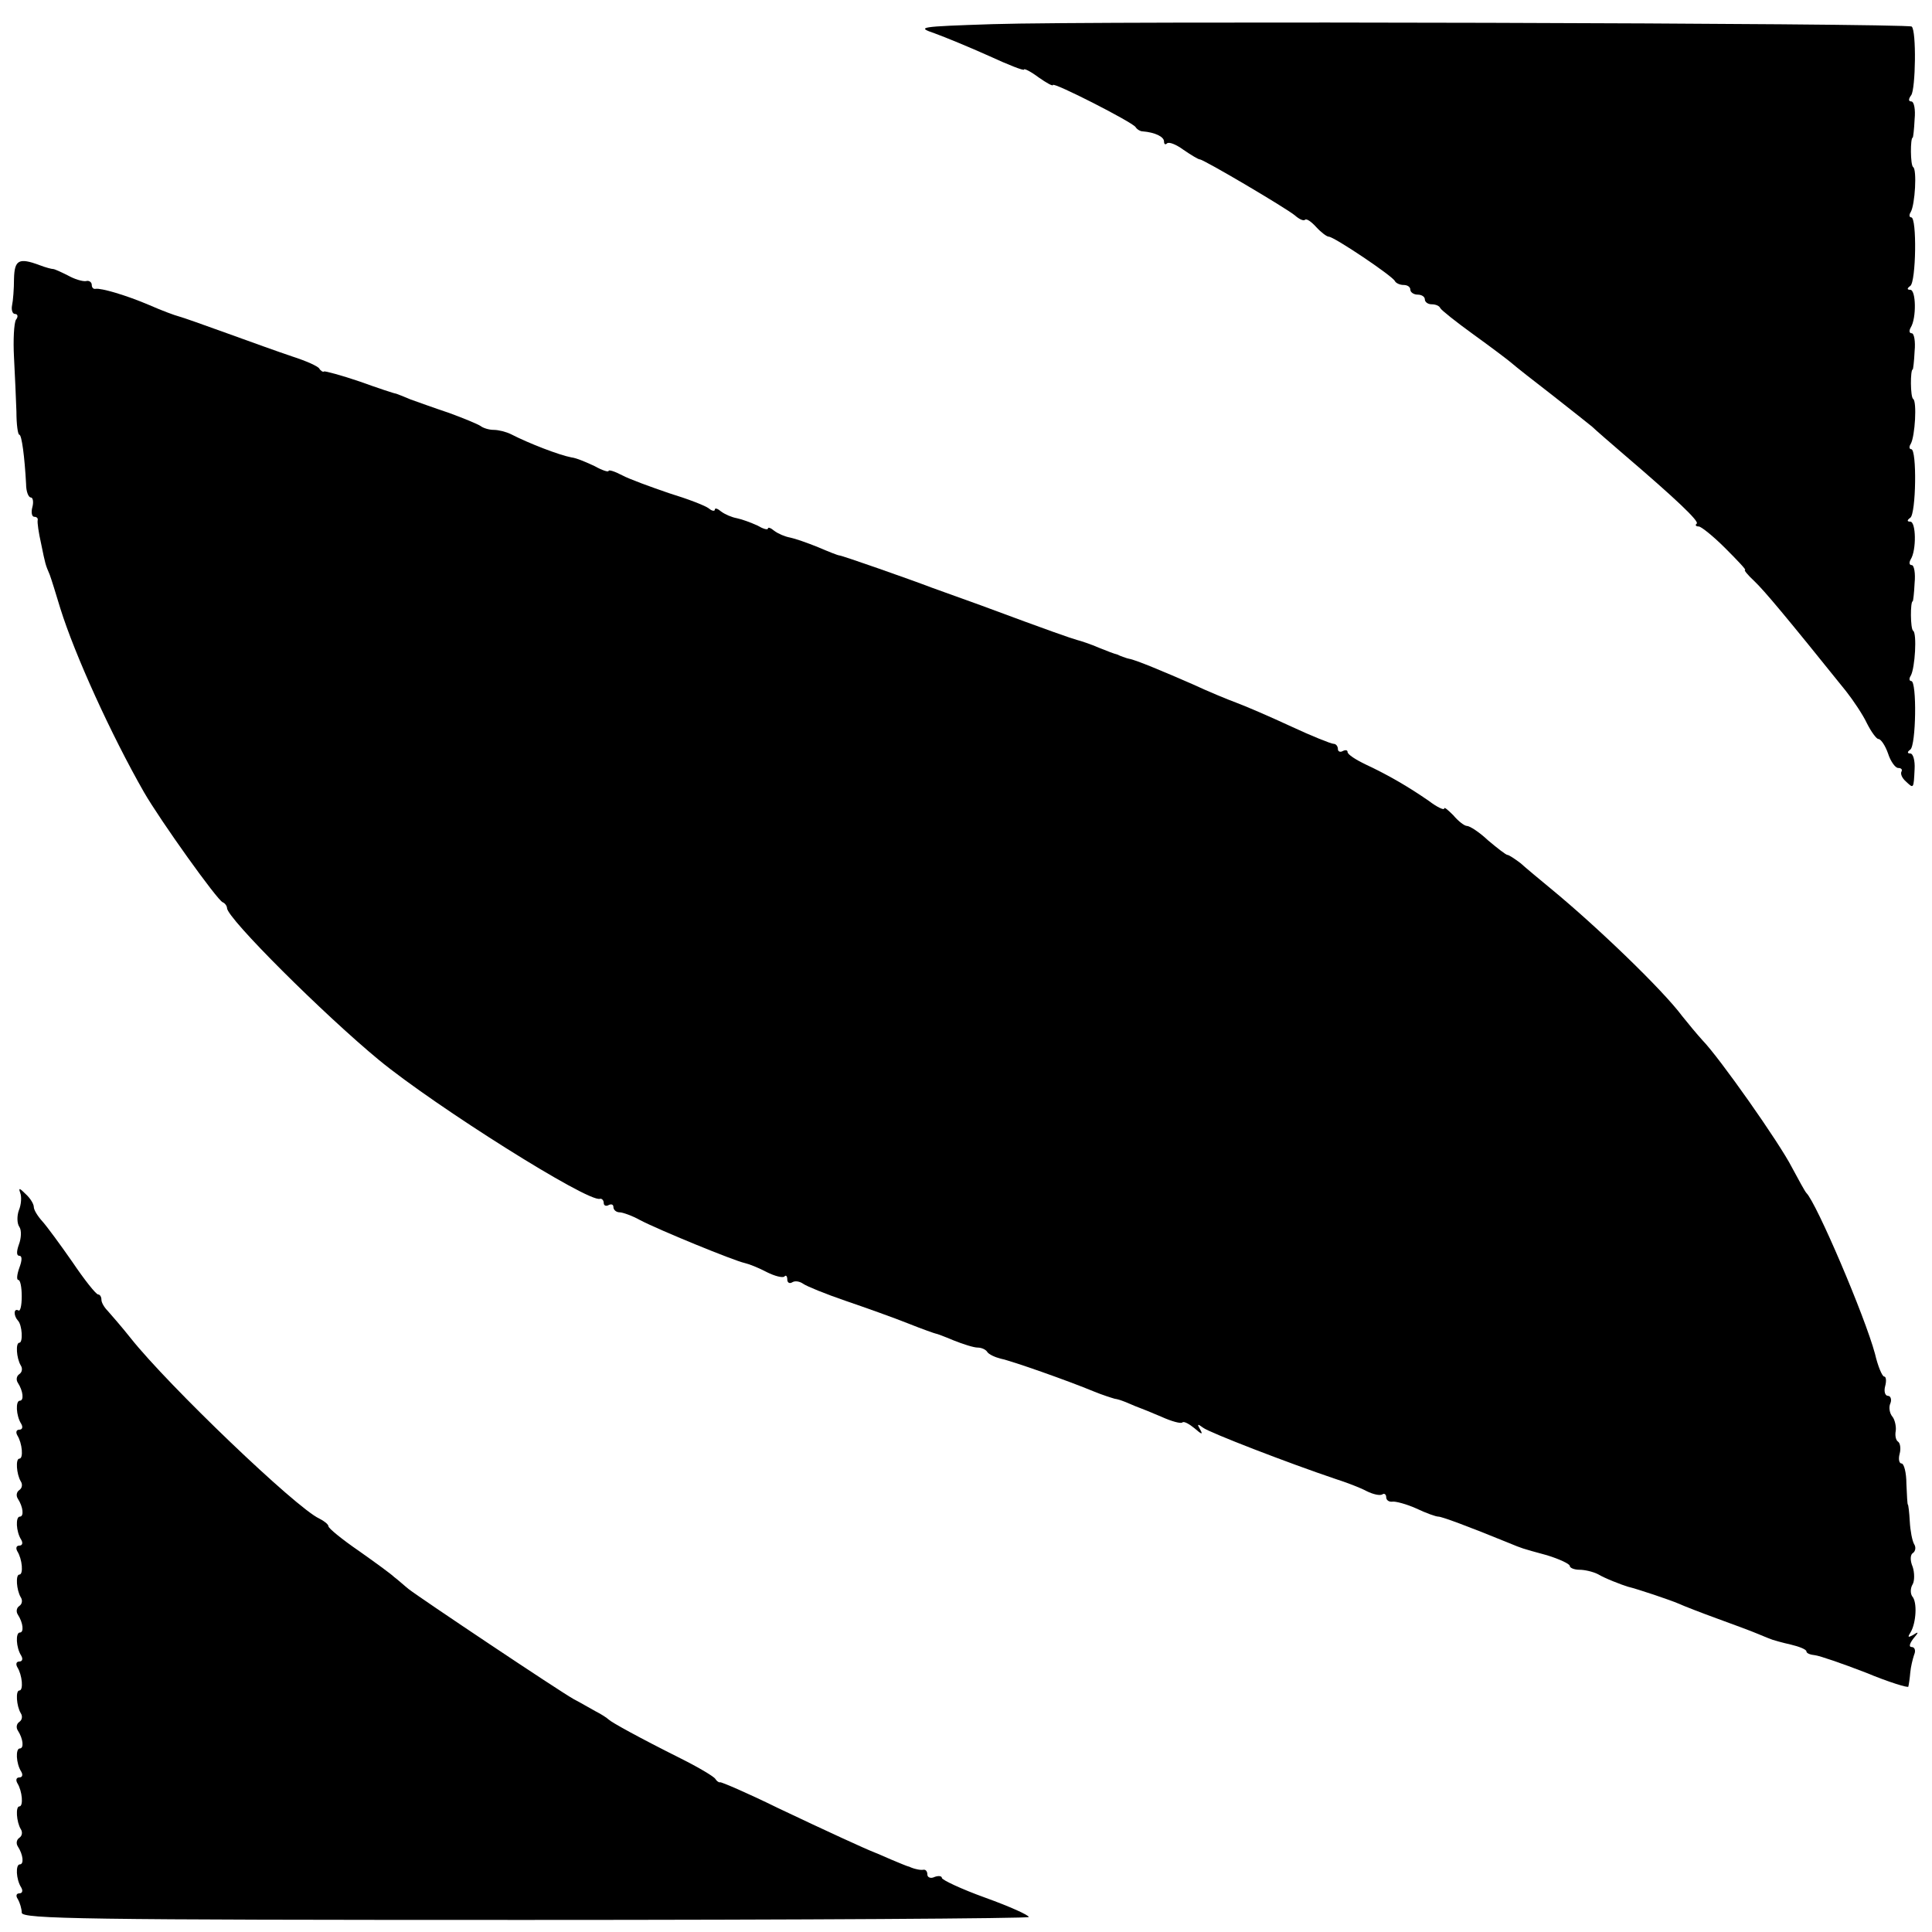
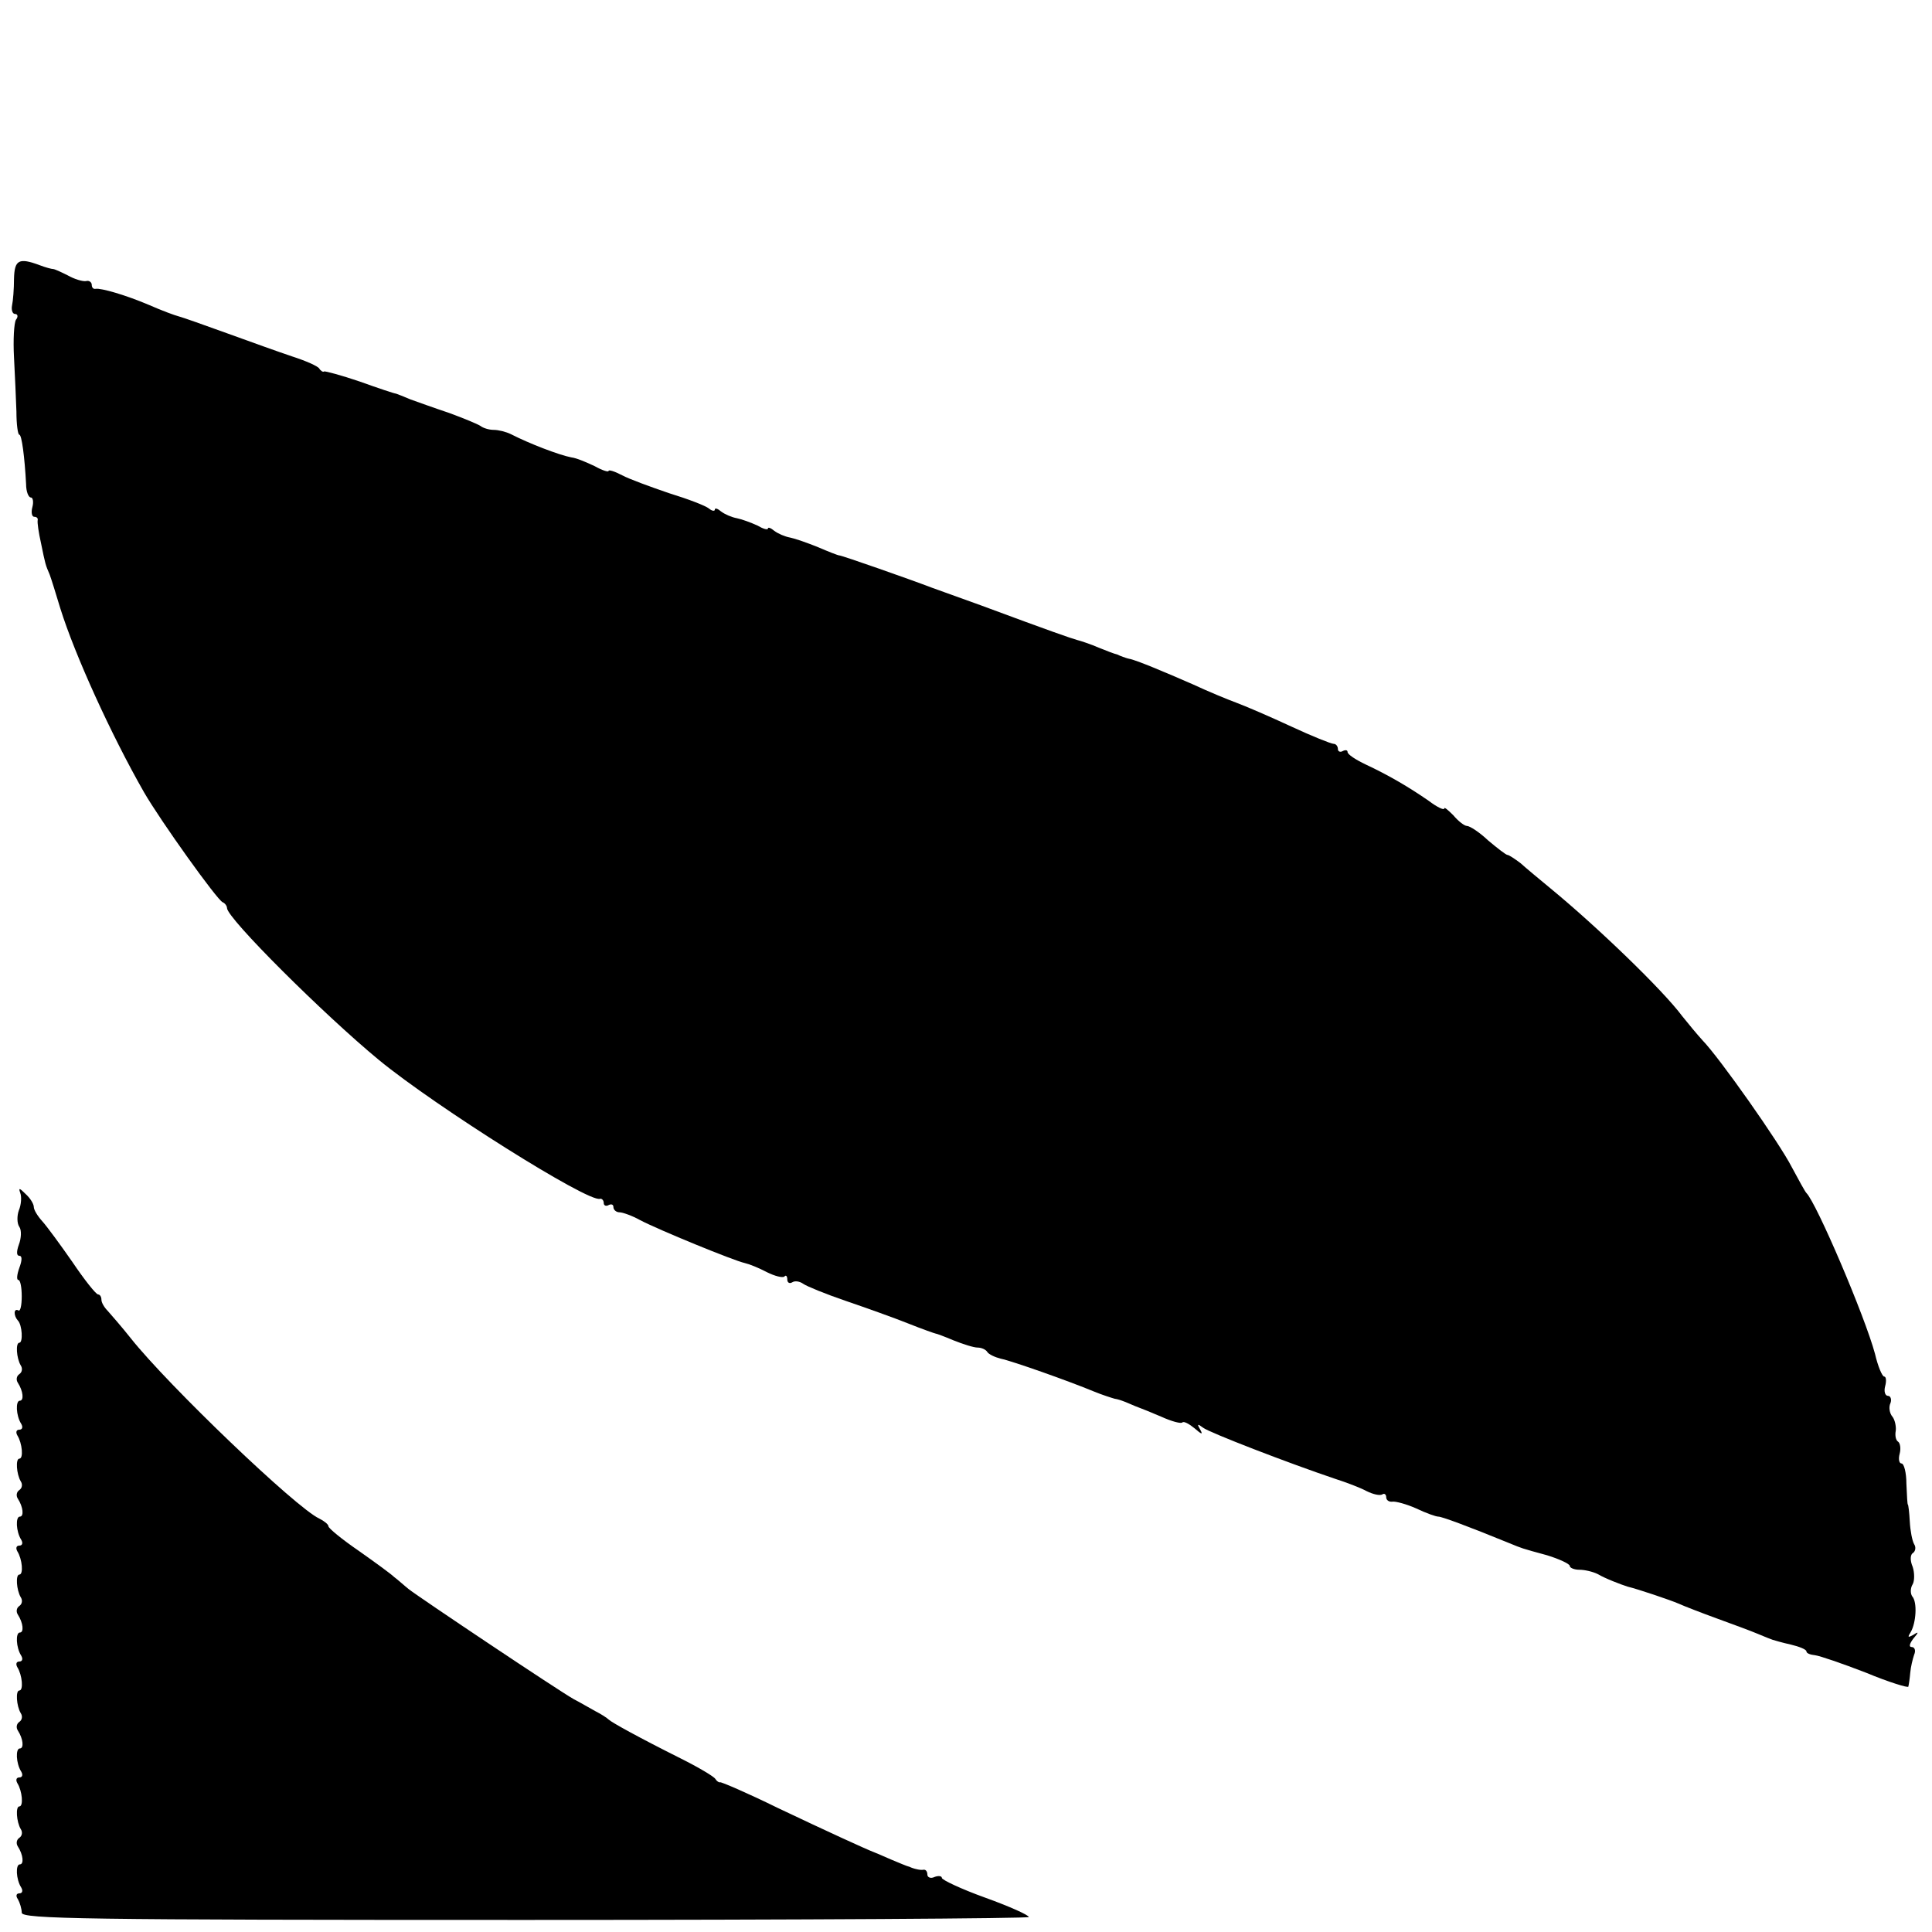
<svg xmlns="http://www.w3.org/2000/svg" version="1.0" width="400pt" height="400pt" viewBox="0 0 400 400" preserveAspectRatio="xMidYMid meet">
  <g transform="translate(0,400) scale(0.1,-0.1)" fill="#000000" stroke="none">
-     <path d="M2055 3950 c-153 -5 -158 -6 -120 -19 22 -8 73 -29 113 -47 39 -18 72 -31 72 -28 0 3 14 -4 30 -16 17 -12 30 -19 30 -16 0 7 163 -76 171 -87 3 -5 10 -9 15 -9 25 -2 44 -11 44 -21 0 -6 3 -7 6 -4 4 4 19 -2 34 -13 16 -11 31 -20 34 -20 8 0 179 -101 197 -116 9 -8 18 -12 21 -9 3 3 13 -4 23 -15 10 -11 22 -20 26 -20 11 0 133 -82 137 -92 2 -4 10 -8 18 -8 8 0 14 -4 14 -10 0 -5 7 -10 15 -10 8 0 15 -4 15 -10 0 -5 6 -10 14 -10 8 0 16 -3 18 -8 2 -4 32 -28 68 -54 36 -26 72 -53 80 -60 8 -7 46 -37 85 -67 38 -30 75 -59 82 -65 6 -6 35 -31 64 -56 110 -94 157 -139 152 -144 -4 -3 -2 -6 4 -6 5 0 30 -20 55 -45 25 -25 44 -45 41 -45 -3 0 5 -10 19 -23 21 -20 67 -75 190 -228 15 -19 35 -49 43 -66 9 -18 20 -33 24 -33 5 0 14 -13 20 -30 5 -16 15 -30 21 -30 6 0 9 -3 7 -7 -3 -5 1 -14 9 -21 16 -15 16 -16 18 26 1 17 -3 32 -9 32 -6 0 -7 3 0 8 12 8 14 142 2 142 -4 0 -5 5 -1 11 9 16 13 88 5 93 -6 4 -6 61 -1 61 1 0 3 17 4 38 2 20 -1 37 -6 37 -5 0 -6 5 -2 12 12 19 11 78 -1 78 -7 0 -7 3 0 8 12 8 14 142 2 142 -4 0 -5 5 -1 11 9 16 13 88 5 93 -6 4 -6 61 -1 61 1 0 3 17 4 38 2 20 -1 37 -6 37 -5 0 -6 5 -2 12 12 19 11 78 -1 78 -7 0 -7 3 0 8 12 8 14 142 2 142 -4 0 -5 5 -1 11 9 16 13 88 5 93 -6 4 -6 61 -1 61 1 0 3 17 4 38 2 20 -1 37 -7 37 -6 0 -6 5 0 13 9 13 11 133 1 142 -7 7 -1692 12 -1903 5z" />
    <path d="M29 3423 c0 -21 -2 -46 -4 -55 -2 -10 1 -18 6 -18 6 0 7 -6 2 -12 -4 -7 -6 -42 -4 -78 2 -36 4 -86 5 -112 0 -27 3 -48 6 -48 5 0 11 -46 14 -102 0 -16 5 -28 10 -28 4 0 6 -9 3 -20 -3 -11 -1 -20 4 -20 5 0 8 -3 7 -7 -1 -5 2 -26 7 -48 9 -44 9 -44 18 -65 3 -8 13 -40 22 -70 30 -96 105 -261 173 -380 34 -59 152 -224 163 -228 5 -2 9 -8 9 -12 0 -21 201 -221 315 -315 117 -96 433 -295 457 -287 4 1 8 -3 8 -9 0 -5 5 -7 10 -4 6 3 10 1 10 -4 0 -6 6 -11 13 -11 6 0 26 -7 42 -16 38 -20 194 -84 217 -89 9 -2 29 -10 46 -19 16 -8 32 -12 36 -9 3 4 6 1 6 -6 0 -7 5 -9 10 -6 6 4 16 2 23 -3 7 -5 46 -21 87 -35 41 -14 100 -35 130 -47 30 -12 56 -21 57 -21 2 0 18 -6 37 -14 20 -8 42 -15 50 -15 8 0 17 -4 20 -9 3 -5 16 -11 28 -14 24 -5 140 -46 193 -68 17 -7 36 -13 43 -15 8 -1 21 -6 30 -10 9 -4 19 -8 22 -9 3 -1 23 -9 44 -18 22 -10 41 -15 44 -12 3 3 14 -3 25 -12 15 -13 18 -14 12 -3 -7 12 -6 13 6 4 13 -10 176 -73 274 -106 22 -7 51 -18 64 -25 14 -7 28 -10 33 -7 4 3 8 0 8 -6 0 -6 6 -10 13 -9 6 1 29 -5 49 -14 21 -10 41 -17 46 -17 7 0 59 -19 147 -55 27 -11 23 -10 78 -25 26 -8 47 -18 47 -22 0 -4 9 -8 20 -8 11 0 28 -4 38 -9 15 -9 49 -22 62 -26 21 -5 89 -28 105 -35 11 -5 47 -19 80 -31 33 -12 71 -26 85 -32 14 -6 27 -11 30 -12 3 -1 20 -6 38 -10 17 -4 32 -10 32 -14 0 -4 8 -7 18 -8 9 -1 56 -17 105 -36 48 -20 88 -32 88 -29 1 4 3 17 4 29 1 12 5 28 8 37 4 9 1 16 -5 16 -6 0 -5 6 3 17 12 14 12 16 0 8 -11 -6 -12 -5 -5 6 11 19 14 62 3 74 -4 6 -4 17 1 25 4 7 4 24 0 36 -6 14 -5 26 1 29 5 4 6 12 2 18 -4 7 -8 28 -9 47 -1 19 -3 35 -4 35 -1 0 -2 19 -3 43 0 23 -5 42 -10 42 -5 0 -7 9 -4 20 3 11 1 22 -3 25 -5 3 -7 13 -5 23 1 9 -2 23 -7 29 -6 7 -8 20 -4 28 3 8 0 15 -5 15 -6 0 -9 9 -6 20 3 11 2 20 -2 20 -4 0 -13 21 -19 47 -21 78 -121 312 -142 333 -3 3 -16 27 -30 53 -26 51 -150 227 -185 263 -11 12 -30 35 -42 50 -40 54 -176 185 -272 264 -23 19 -52 43 -63 53 -12 9 -24 17 -27 17 -3 0 -21 14 -40 30 -18 17 -38 30 -44 30 -5 0 -18 10 -28 22 -11 11 -19 18 -19 14 0 -4 -15 3 -32 16 -42 29 -83 53 -130 75 -21 10 -38 21 -38 26 0 4 -4 5 -10 2 -5 -3 -10 -1 -10 4 0 6 -4 11 -9 11 -5 0 -45 16 -88 36 -43 20 -94 42 -113 49 -19 7 -60 24 -90 38 -57 25 -119 51 -132 53 -5 1 -10 3 -13 4 -3 1 -8 3 -12 5 -5 1 -21 7 -38 14 -16 7 -37 14 -45 16 -14 4 -52 17 -200 72 -36 13 -69 25 -75 27 -5 2 -17 6 -25 9 -47 18 -187 67 -192 67 -3 0 -23 8 -44 17 -22 9 -48 18 -58 20 -11 2 -25 8 -33 14 -7 6 -13 8 -13 5 0 -4 -10 -1 -22 6 -13 6 -32 13 -42 15 -11 2 -25 8 -33 14 -7 6 -13 8 -13 4 0 -4 -6 -3 -12 2 -7 6 -44 20 -83 32 -38 13 -82 29 -97 37 -15 8 -28 12 -28 9 0 -3 -13 1 -29 10 -17 8 -38 17 -48 18 -26 5 -88 29 -125 48 -10 5 -26 9 -36 9 -10 0 -22 4 -27 8 -6 4 -35 16 -65 27 -30 10 -66 23 -80 28 -14 6 -27 11 -30 12 -3 0 -36 11 -75 25 -38 13 -72 22 -74 21 -2 -2 -7 1 -10 6 -3 5 -28 16 -56 25 -27 9 -88 31 -135 48 -47 17 -92 33 -100 35 -8 2 -35 12 -60 23 -49 21 -101 36 -112 34 -5 -1 -8 3 -8 8 0 6 -6 10 -12 8 -7 -1 -24 4 -38 12 -14 7 -27 13 -30 13 -3 0 -15 3 -28 8 -43 16 -52 11 -53 -28z" />
    <path d="M42 1530 c3 -8 2 -24 -3 -36 -4 -11 -4 -27 1 -34 5 -7 4 -24 -1 -37 -5 -14 -5 -23 1 -23 6 0 6 -9 0 -25 -5 -14 -6 -25 -2 -25 4 0 7 -15 7 -34 0 -19 -3 -32 -7 -29 -10 5 -10 -11 -1 -21 9 -9 11 -46 3 -46 -8 0 -6 -32 3 -47 4 -6 3 -14 -3 -18 -6 -4 -7 -12 -3 -18 11 -17 13 -37 4 -37 -9 0 -8 -31 3 -48 4 -7 2 -12 -4 -12 -6 0 -8 -5 -4 -12 10 -16 13 -48 4 -48 -8 0 -6 -32 3 -47 4 -6 3 -14 -3 -18 -6 -4 -7 -12 -3 -18 11 -17 13 -37 4 -37 -9 0 -8 -31 3 -48 4 -7 2 -12 -4 -12 -6 0 -8 -5 -4 -12 10 -16 13 -48 4 -48 -8 0 -6 -32 3 -47 4 -6 3 -14 -3 -18 -6 -4 -7 -12 -3 -18 11 -17 13 -37 4 -37 -9 0 -8 -31 3 -48 4 -7 2 -12 -4 -12 -6 0 -8 -5 -4 -12 10 -16 13 -48 4 -48 -8 0 -6 -32 3 -47 4 -6 3 -14 -3 -18 -6 -4 -7 -12 -3 -18 11 -17 13 -37 4 -37 -9 0 -8 -31 3 -48 4 -7 2 -12 -4 -12 -6 0 -8 -5 -4 -12 10 -16 13 -48 4 -48 -8 0 -6 -32 3 -47 4 -6 3 -14 -3 -18 -6 -4 -7 -12 -3 -18 11 -17 13 -37 4 -37 -9 0 -8 -31 3 -48 4 -7 2 -12 -4 -12 -6 0 -8 -5 -3 -12 4 -7 8 -20 8 -28 0 -13 127 -15 1042 -15 574 0 1043 3 1043 6 0 4 -40 22 -90 40 -50 18 -90 37 -90 41 0 4 -7 5 -15 2 -8 -4 -15 -1 -15 5 0 6 -3 10 -7 10 -5 -1 -11 0 -15 1 -5 1 -11 3 -15 5 -5 1 -21 8 -38 15 -16 7 -32 14 -35 15 -16 6 -99 44 -200 92 -63 31 -117 54 -119 53 -2 -1 -7 2 -10 7 -3 5 -35 24 -71 42 -86 43 -144 75 -150 81 -3 3 -15 11 -27 17 -13 7 -33 19 -45 25 -32 18 -319 210 -342 228 -10 8 -23 20 -30 25 -6 6 -39 30 -73 54 -35 24 -63 47 -63 51 0 4 -9 11 -19 16 -48 22 -313 276 -390 373 -19 24 -41 49 -48 57 -7 7 -13 17 -13 23 0 6 -3 11 -7 11 -5 1 -28 30 -53 67 -25 36 -53 74 -62 84 -10 11 -18 24 -18 30 0 6 -7 18 -17 27 -13 13 -15 13 -11 2z" />
  </g>
</svg>